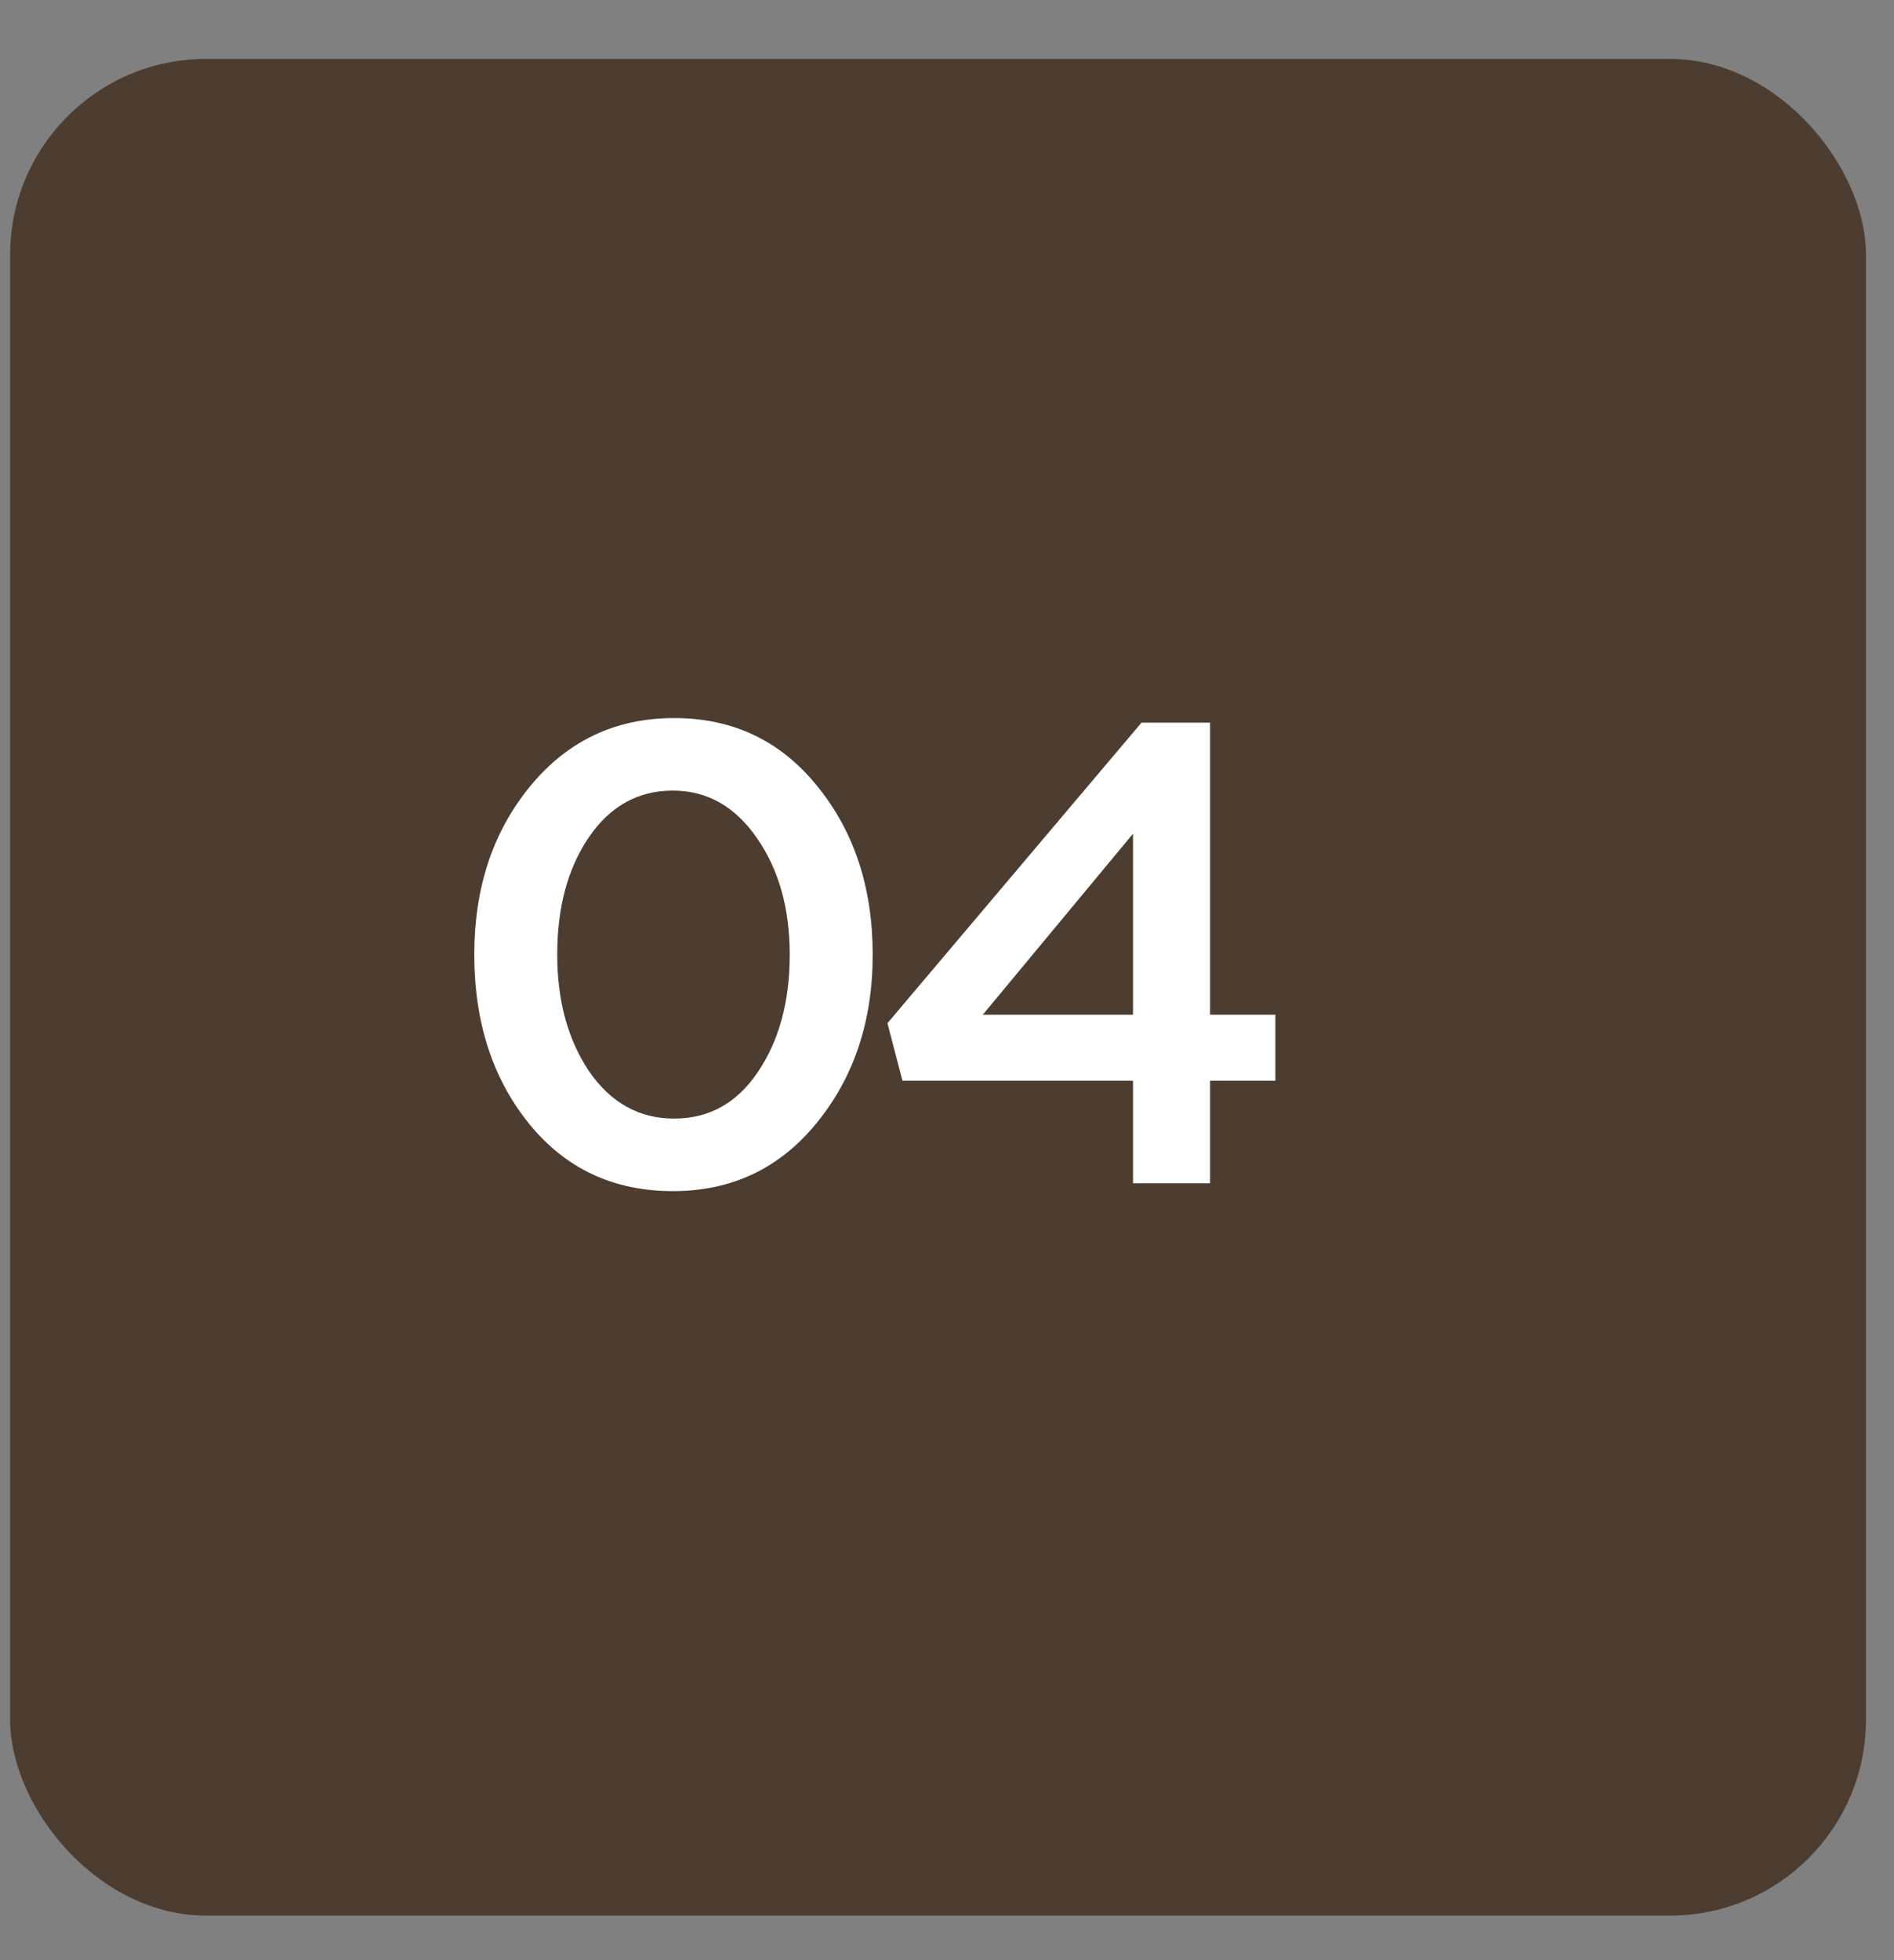
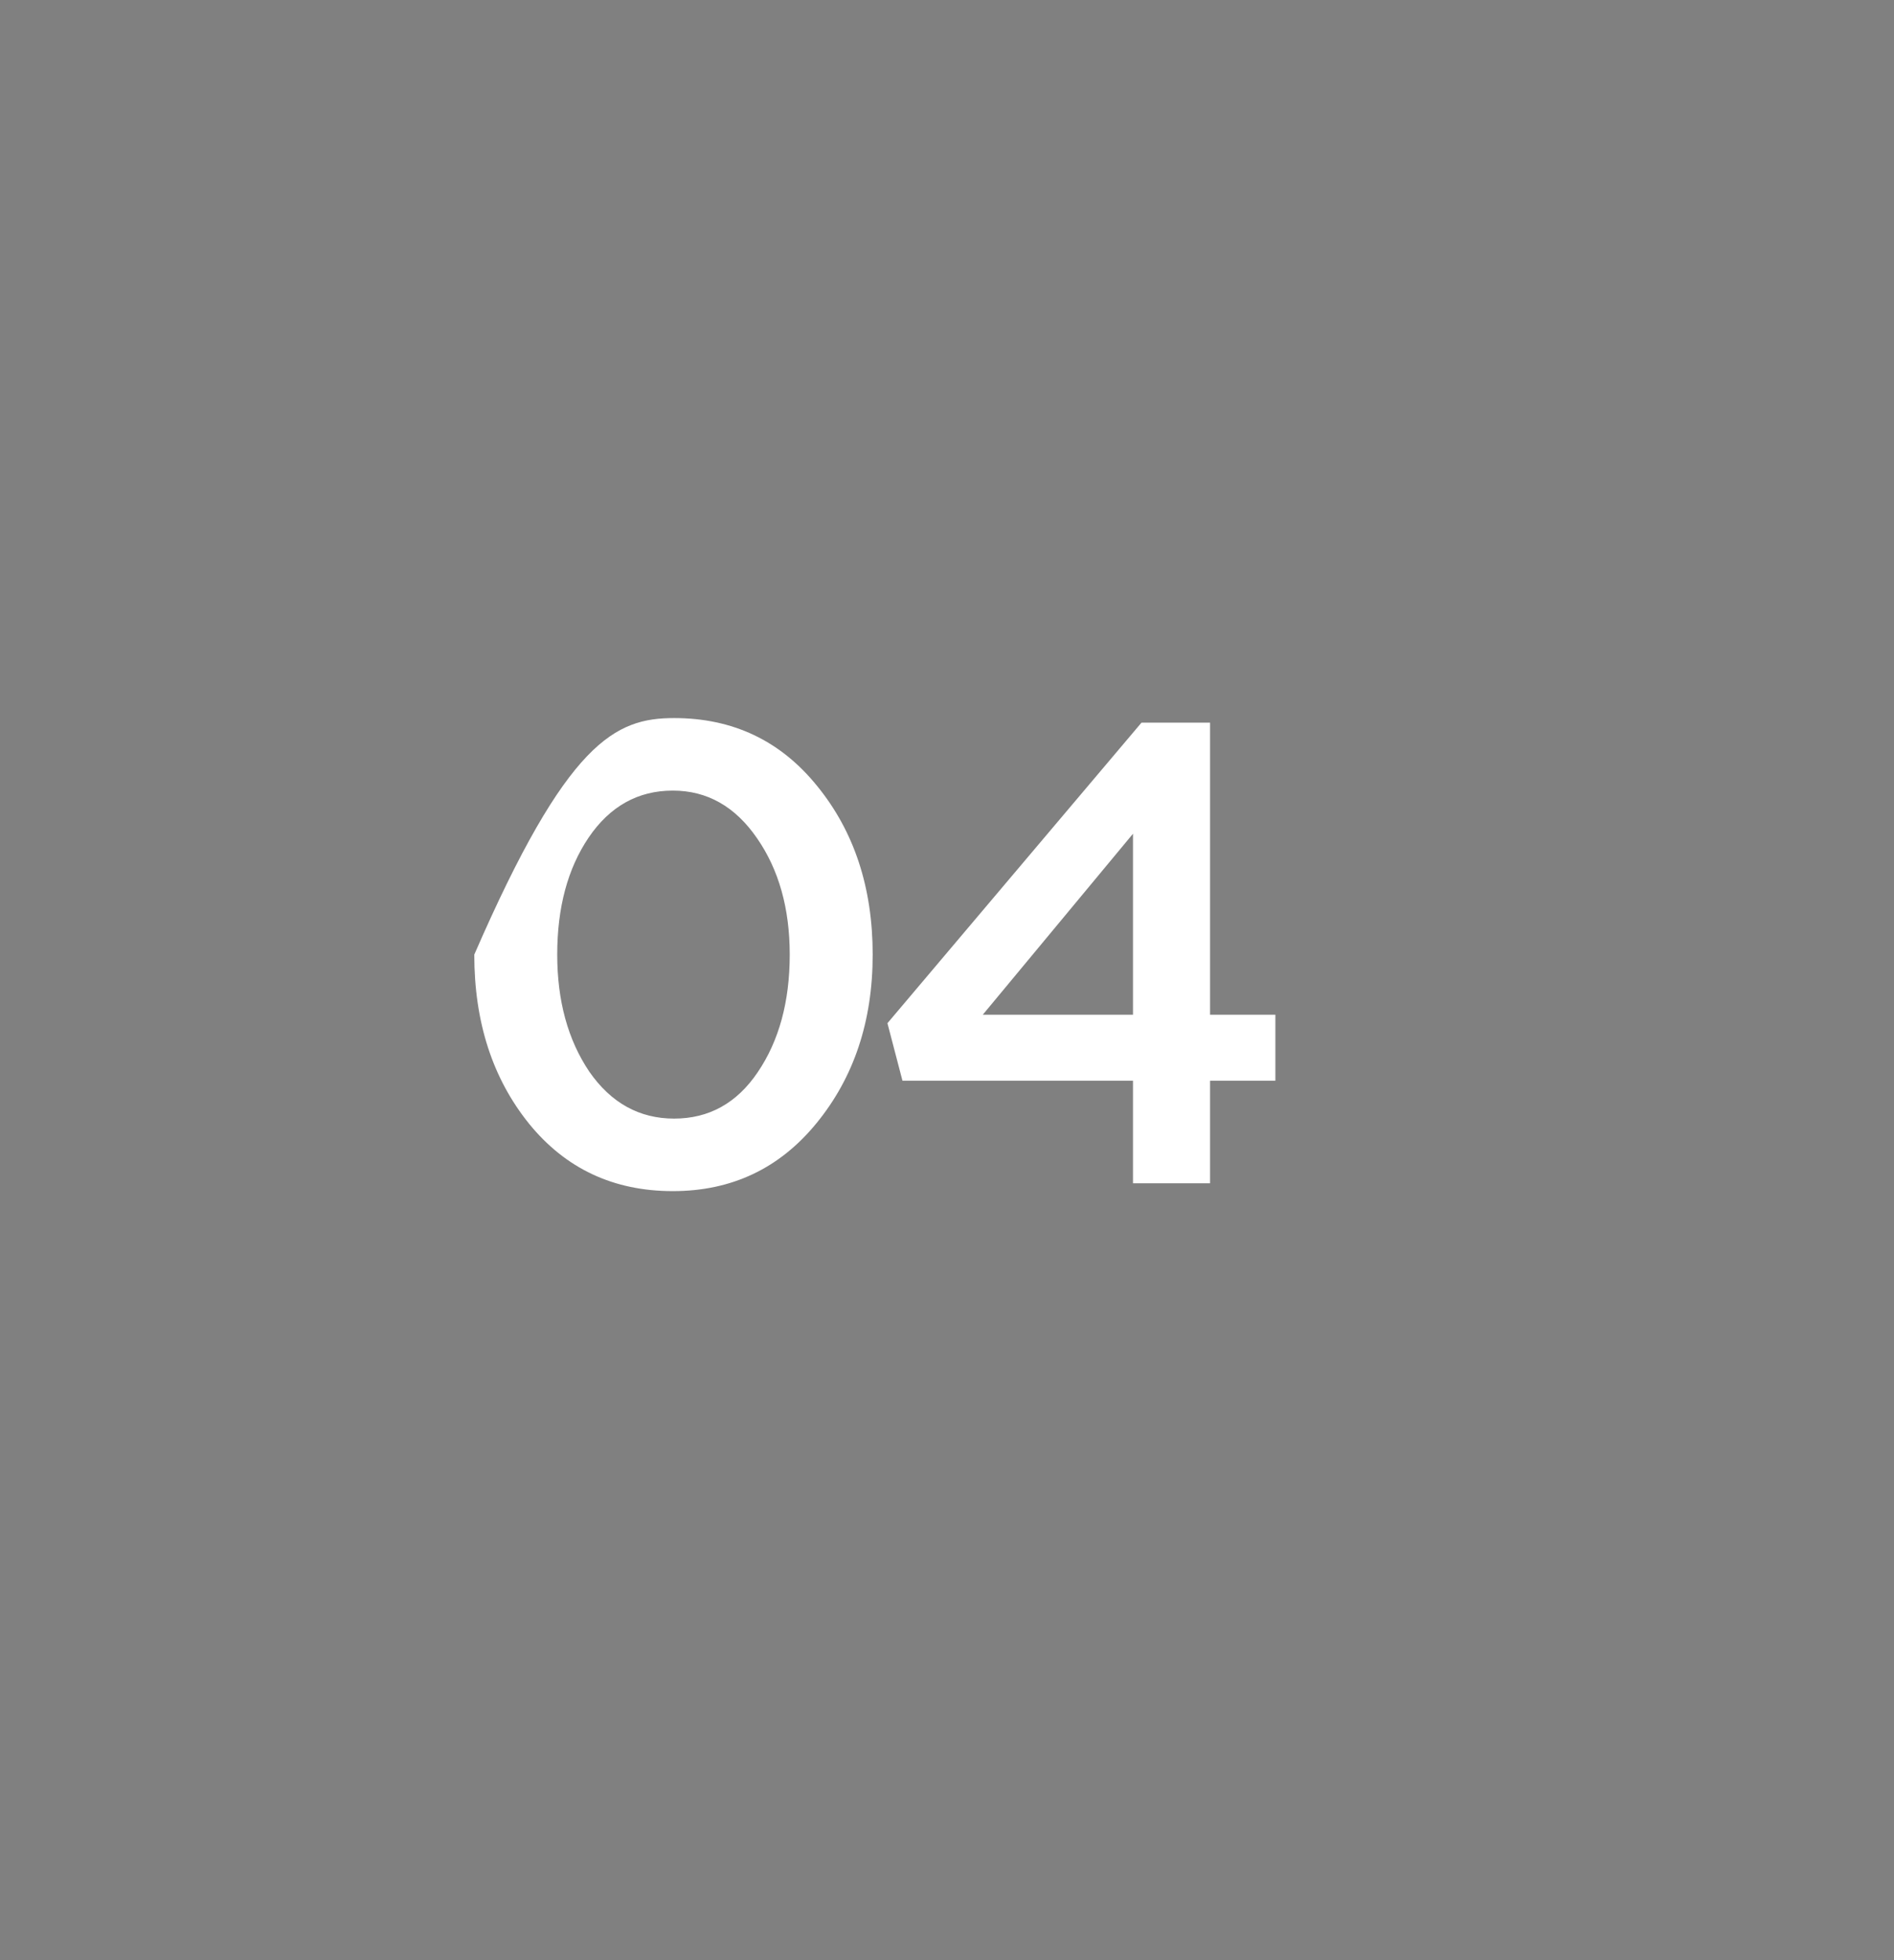
<svg xmlns="http://www.w3.org/2000/svg" width="29" height="30" viewBox="0 0 29 30" fill="none">
  <rect x="0" y="0" width="29" height="30" fill="#808080" stroke="none" />
-   <rect x="0.155" y="0.902" width="28.416" height="28.416" rx="3" fill="#4C3D30" />
-   <path d="M10.302 18.23C9.395 18.23 8.662 17.887 8.102 17.2C7.542 16.507 7.262 15.644 7.262 14.61C7.262 13.59 7.545 12.734 8.112 12.04C8.685 11.34 9.422 10.99 10.322 10.99C11.222 10.99 11.952 11.337 12.512 12.03C13.078 12.724 13.362 13.584 13.362 14.61C13.362 15.63 13.075 16.49 12.502 17.19C11.935 17.884 11.202 18.23 10.302 18.23ZM9.022 16.4C9.355 16.88 9.788 17.12 10.322 17.12C10.855 17.12 11.282 16.884 11.602 16.41C11.928 15.93 12.092 15.33 12.092 14.61C12.092 13.904 11.925 13.31 11.592 12.83C11.258 12.344 10.828 12.1 10.302 12.1C9.768 12.1 9.338 12.34 9.012 12.82C8.692 13.294 8.532 13.89 8.532 14.61C8.532 15.317 8.695 15.914 9.022 16.4Z" fill="white" />
+   <path d="M10.302 18.23C9.395 18.23 8.662 17.887 8.102 17.2C7.542 16.507 7.262 15.644 7.262 14.61C8.685 11.34 9.422 10.99 10.322 10.99C11.222 10.99 11.952 11.337 12.512 12.03C13.078 12.724 13.362 13.584 13.362 14.61C13.362 15.63 13.075 16.49 12.502 17.19C11.935 17.884 11.202 18.23 10.302 18.23ZM9.022 16.4C9.355 16.88 9.788 17.12 10.322 17.12C10.855 17.12 11.282 16.884 11.602 16.41C11.928 15.93 12.092 15.33 12.092 14.61C12.092 13.904 11.925 13.31 11.592 12.83C11.258 12.344 10.828 12.1 10.302 12.1C9.768 12.1 9.338 12.34 9.012 12.82C8.692 13.294 8.532 13.89 8.532 14.61C8.532 15.317 8.695 15.914 9.022 16.4Z" fill="white" />
  <path d="M17.348 18.11V16.54H13.818L13.588 15.66L17.478 11.06H18.528V15.53H19.528V16.54H18.528V18.11H17.348ZM15.048 15.53H17.348V12.76L15.048 15.53Z" fill="white" />
</svg>